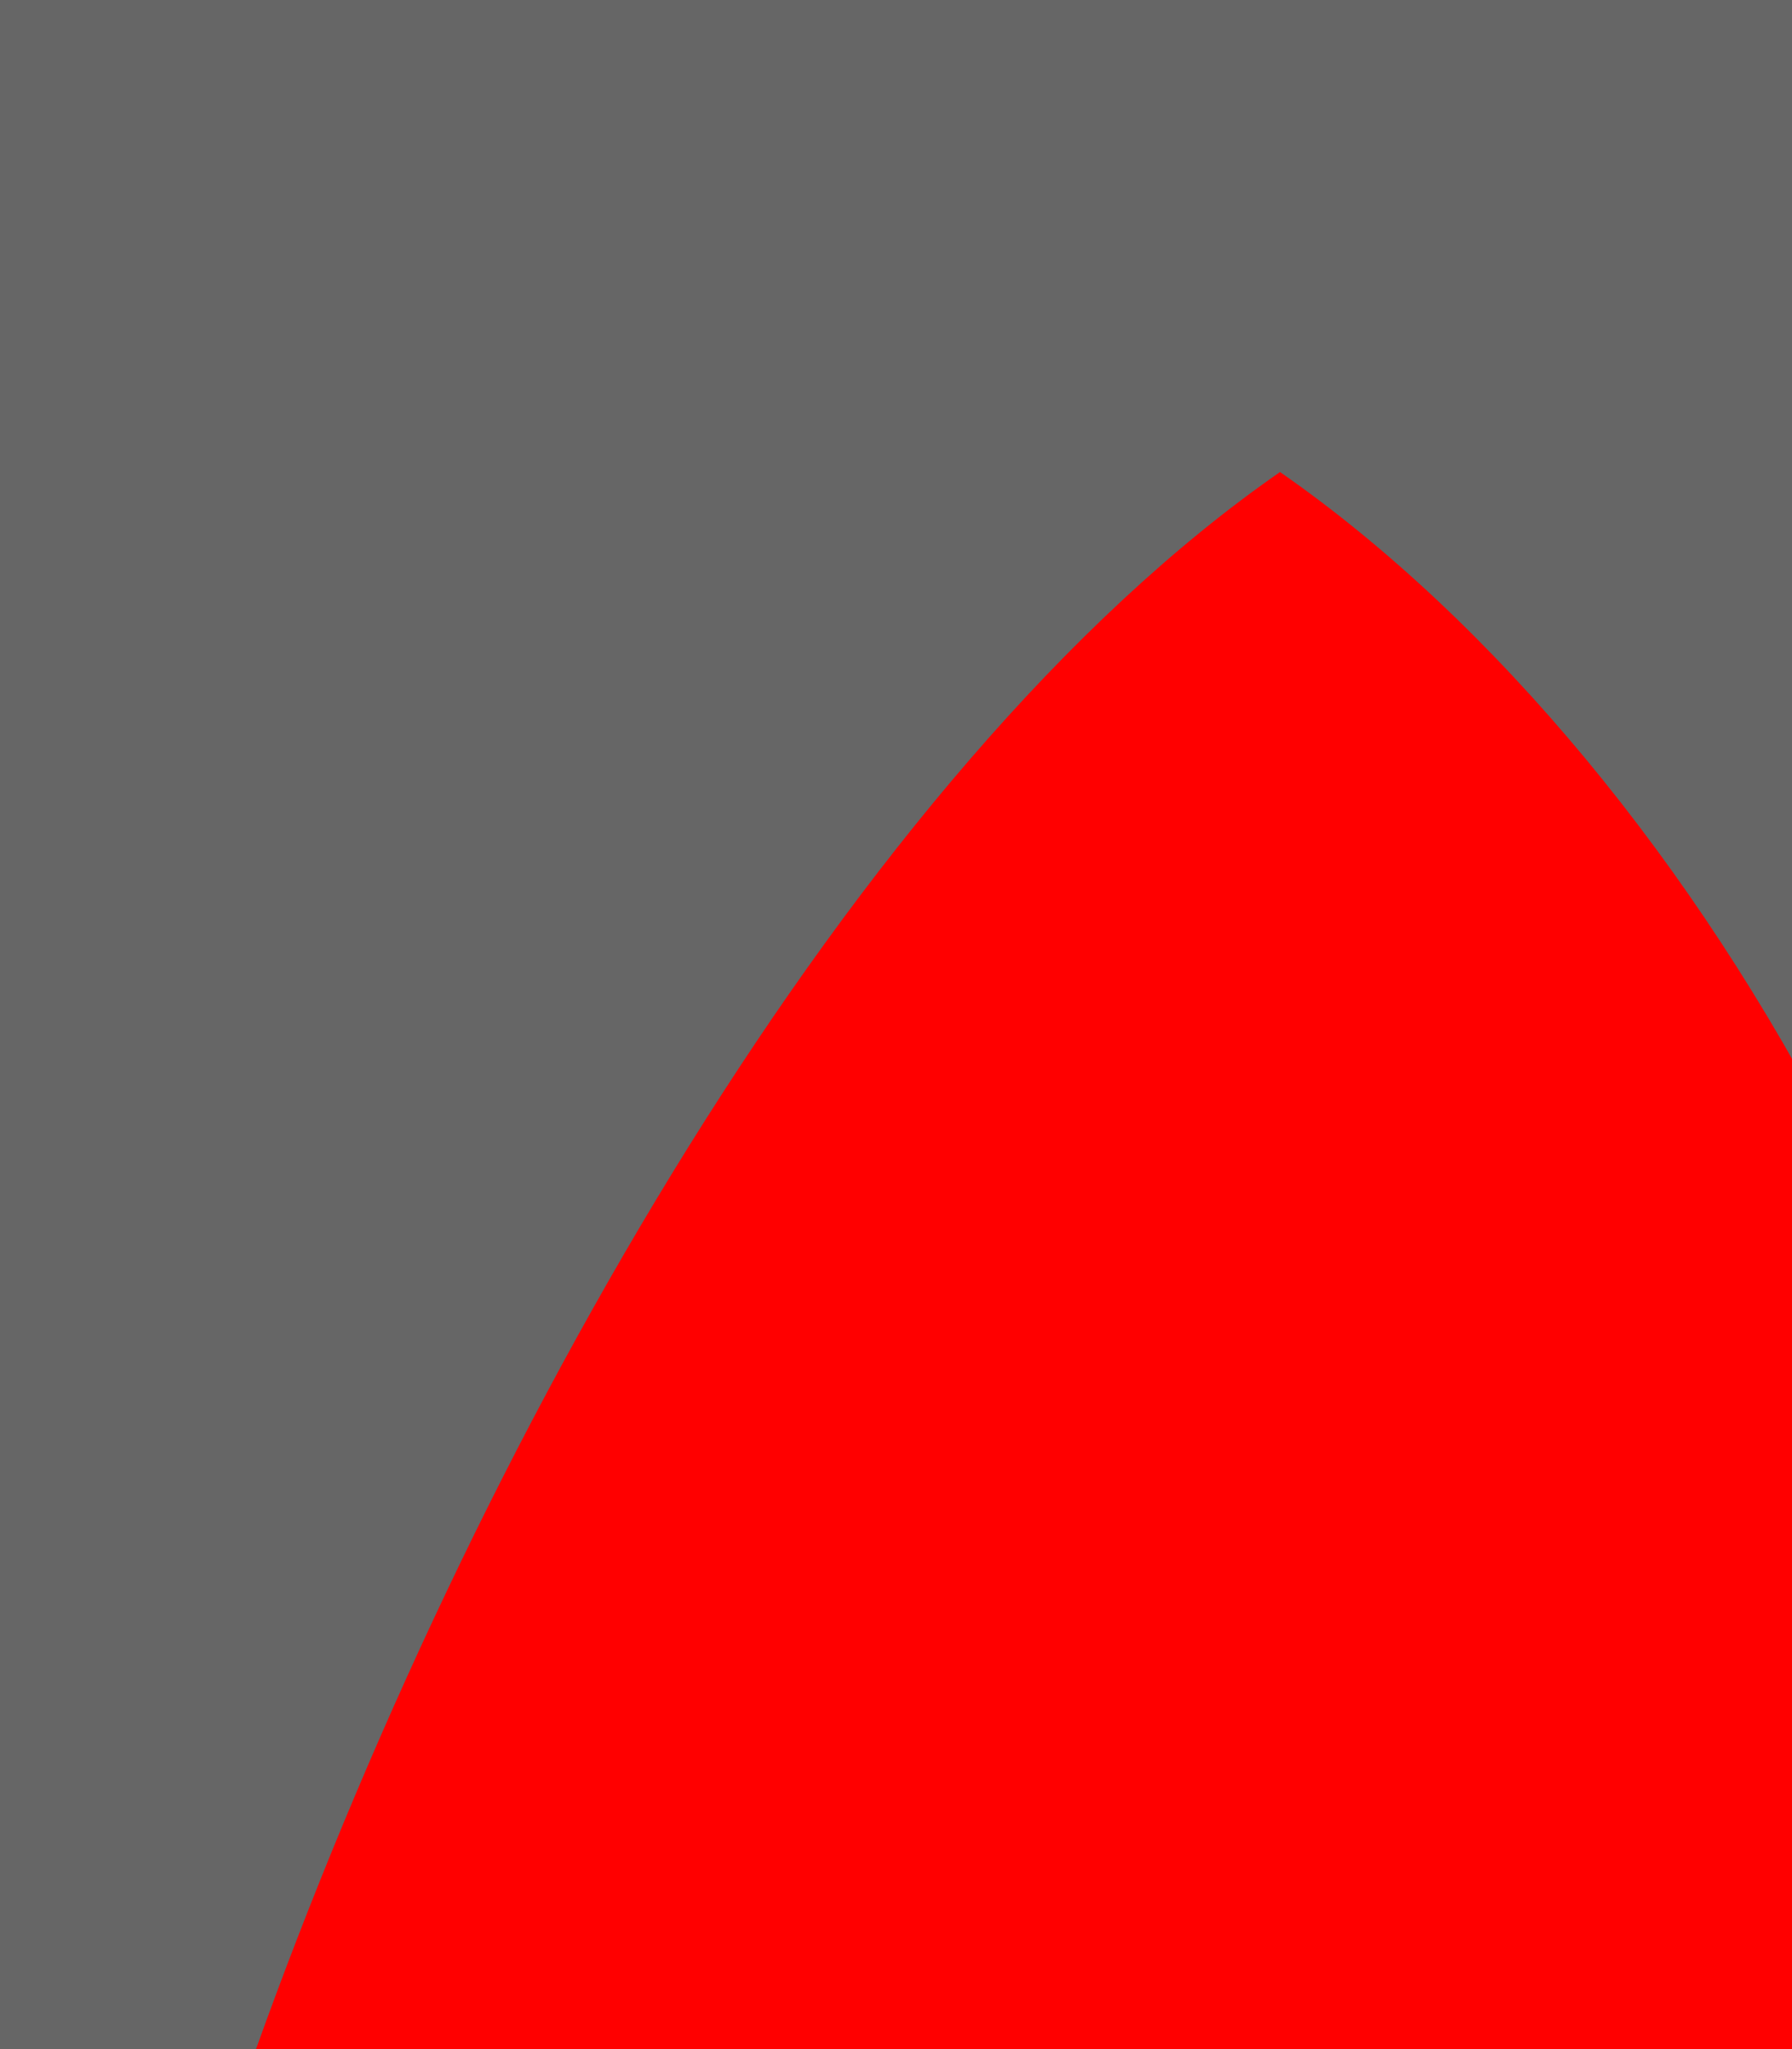
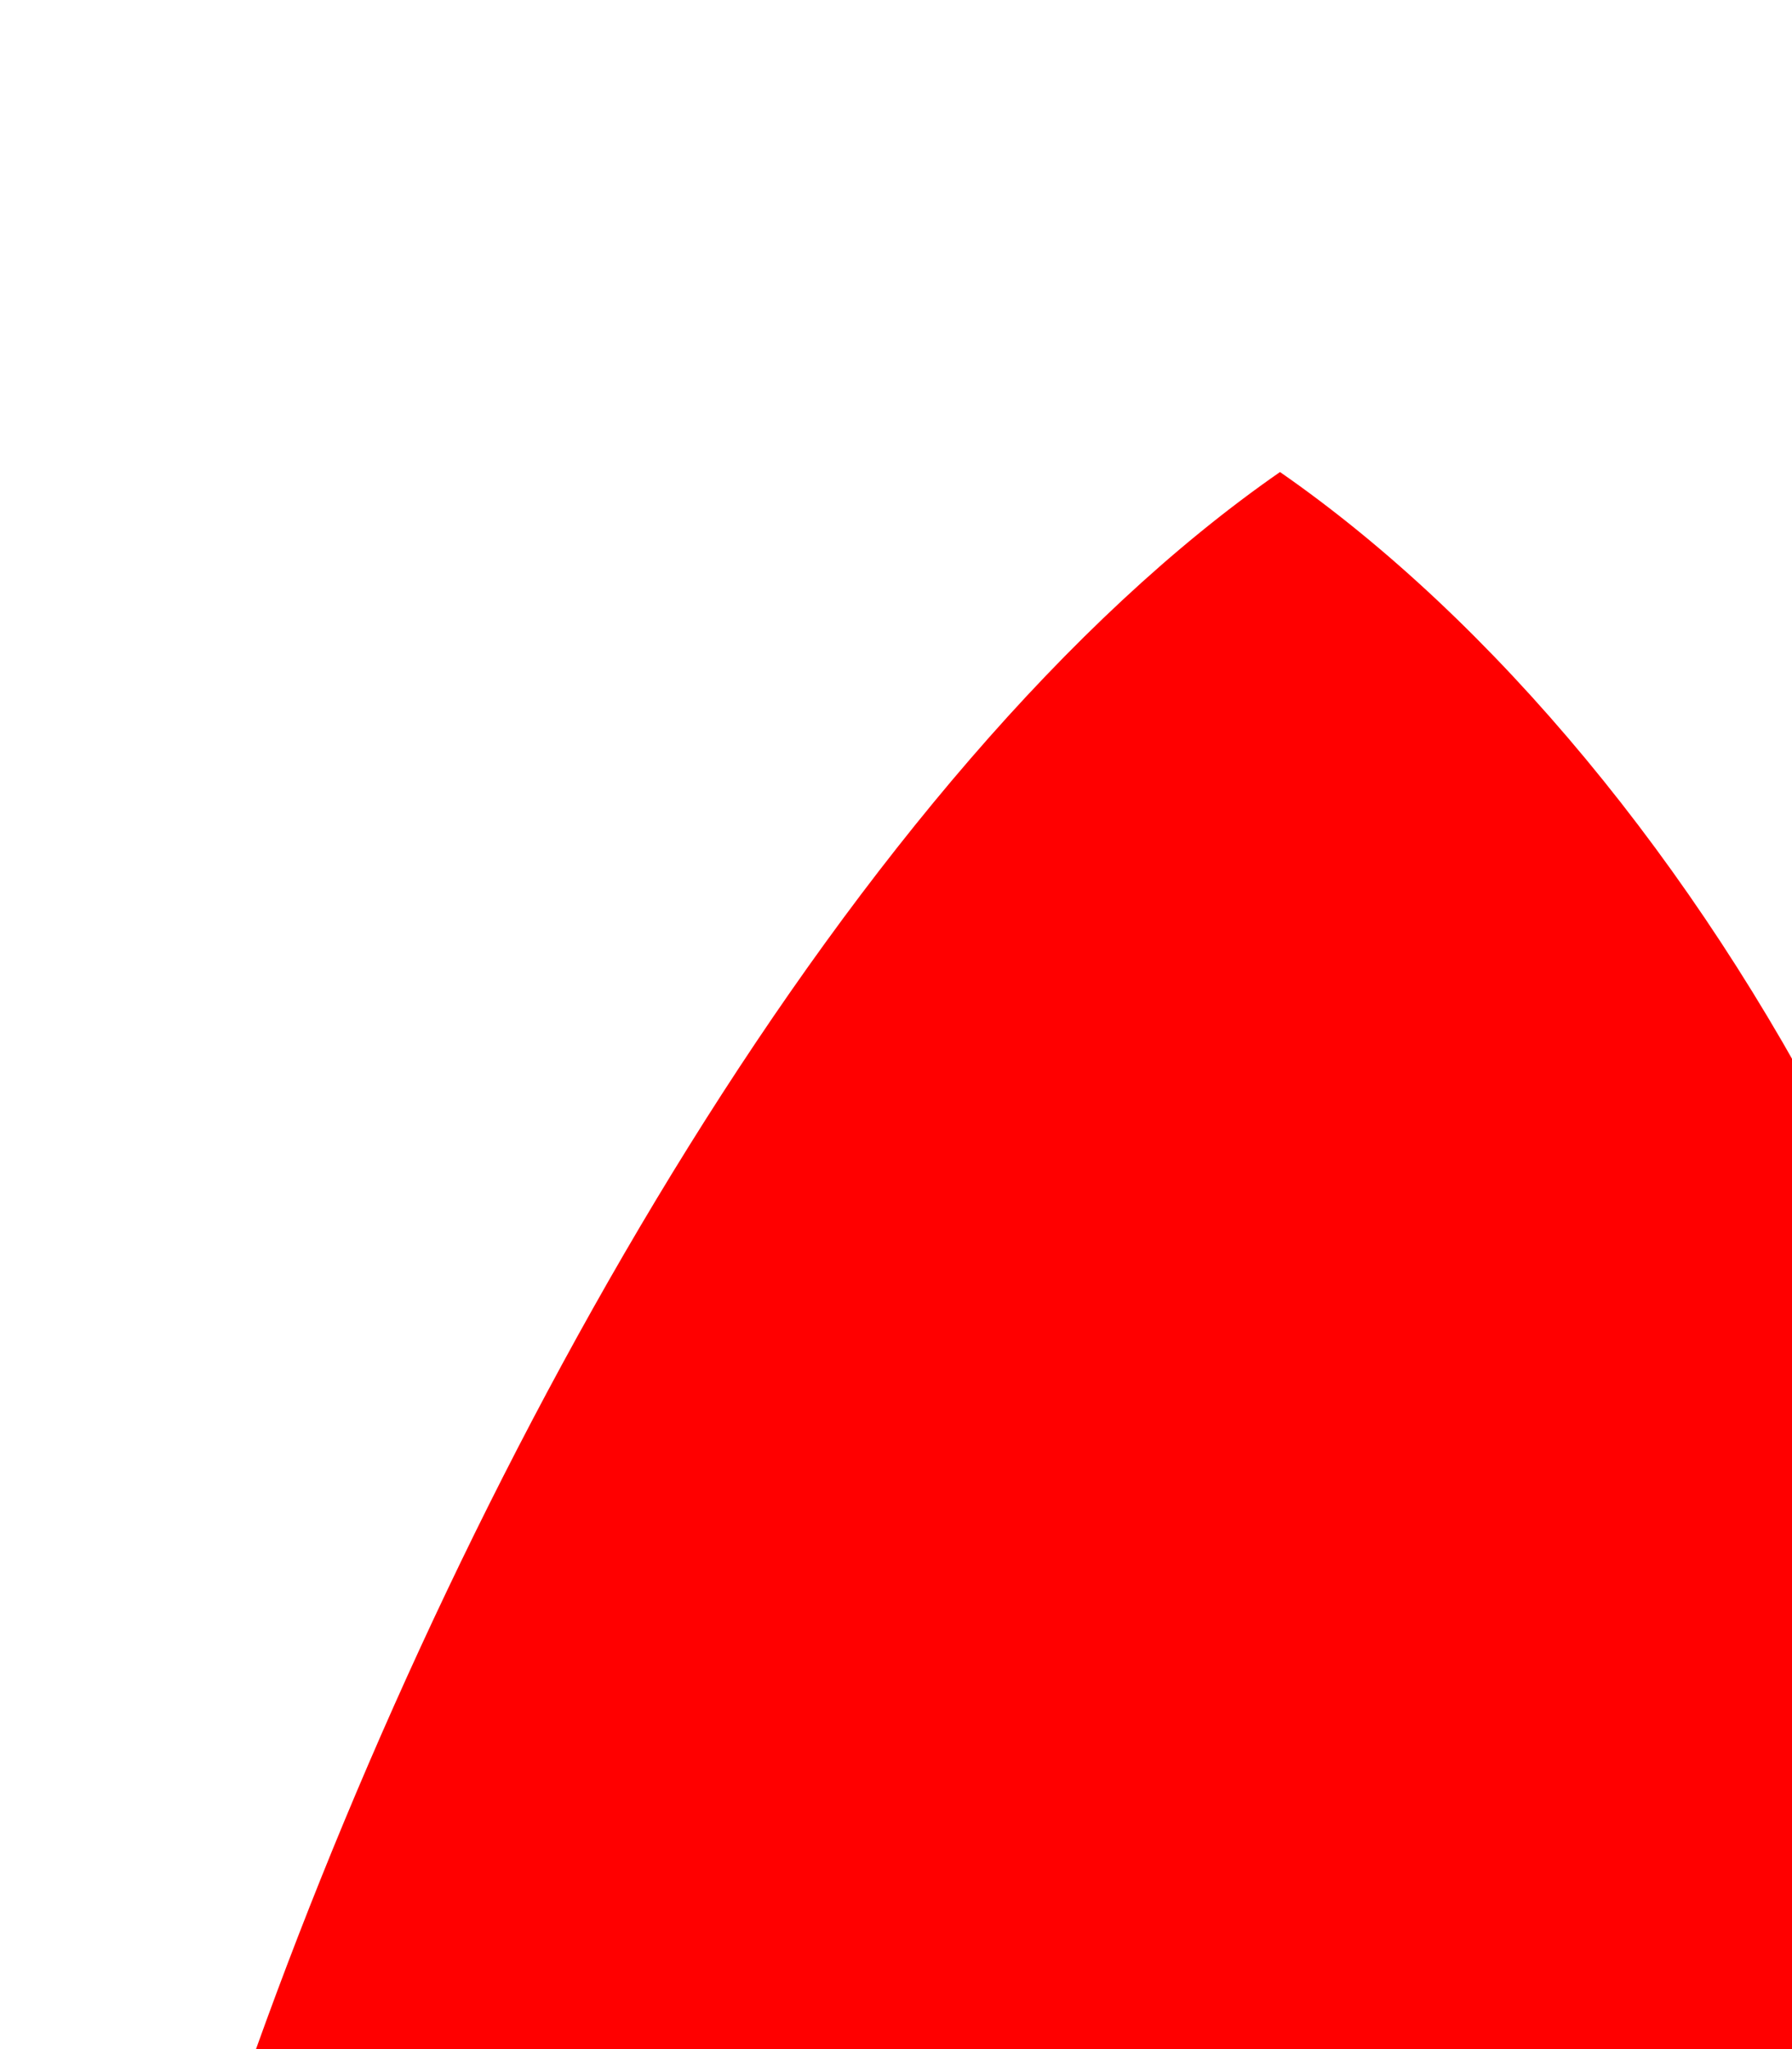
<svg width="700" height="800" viewBox="0 0 700 800" fill="none">
-   <rect width="100%" height="100%" fill="#666" />
  <path d="M100 800 C 184.288 565.216 333.284 300 500 184.288 C 666.716 300 815.712 565.216 800 800 C 784.288 565.216 633.284 300 500 184.288 C 366.716 300 215.712 565.216 200 800 C 215.712 565.216 366.716 300 500 184.288 C 633.284 300 784.288 565.216 800 800" stroke="none" fill="#F00" />
</svg>